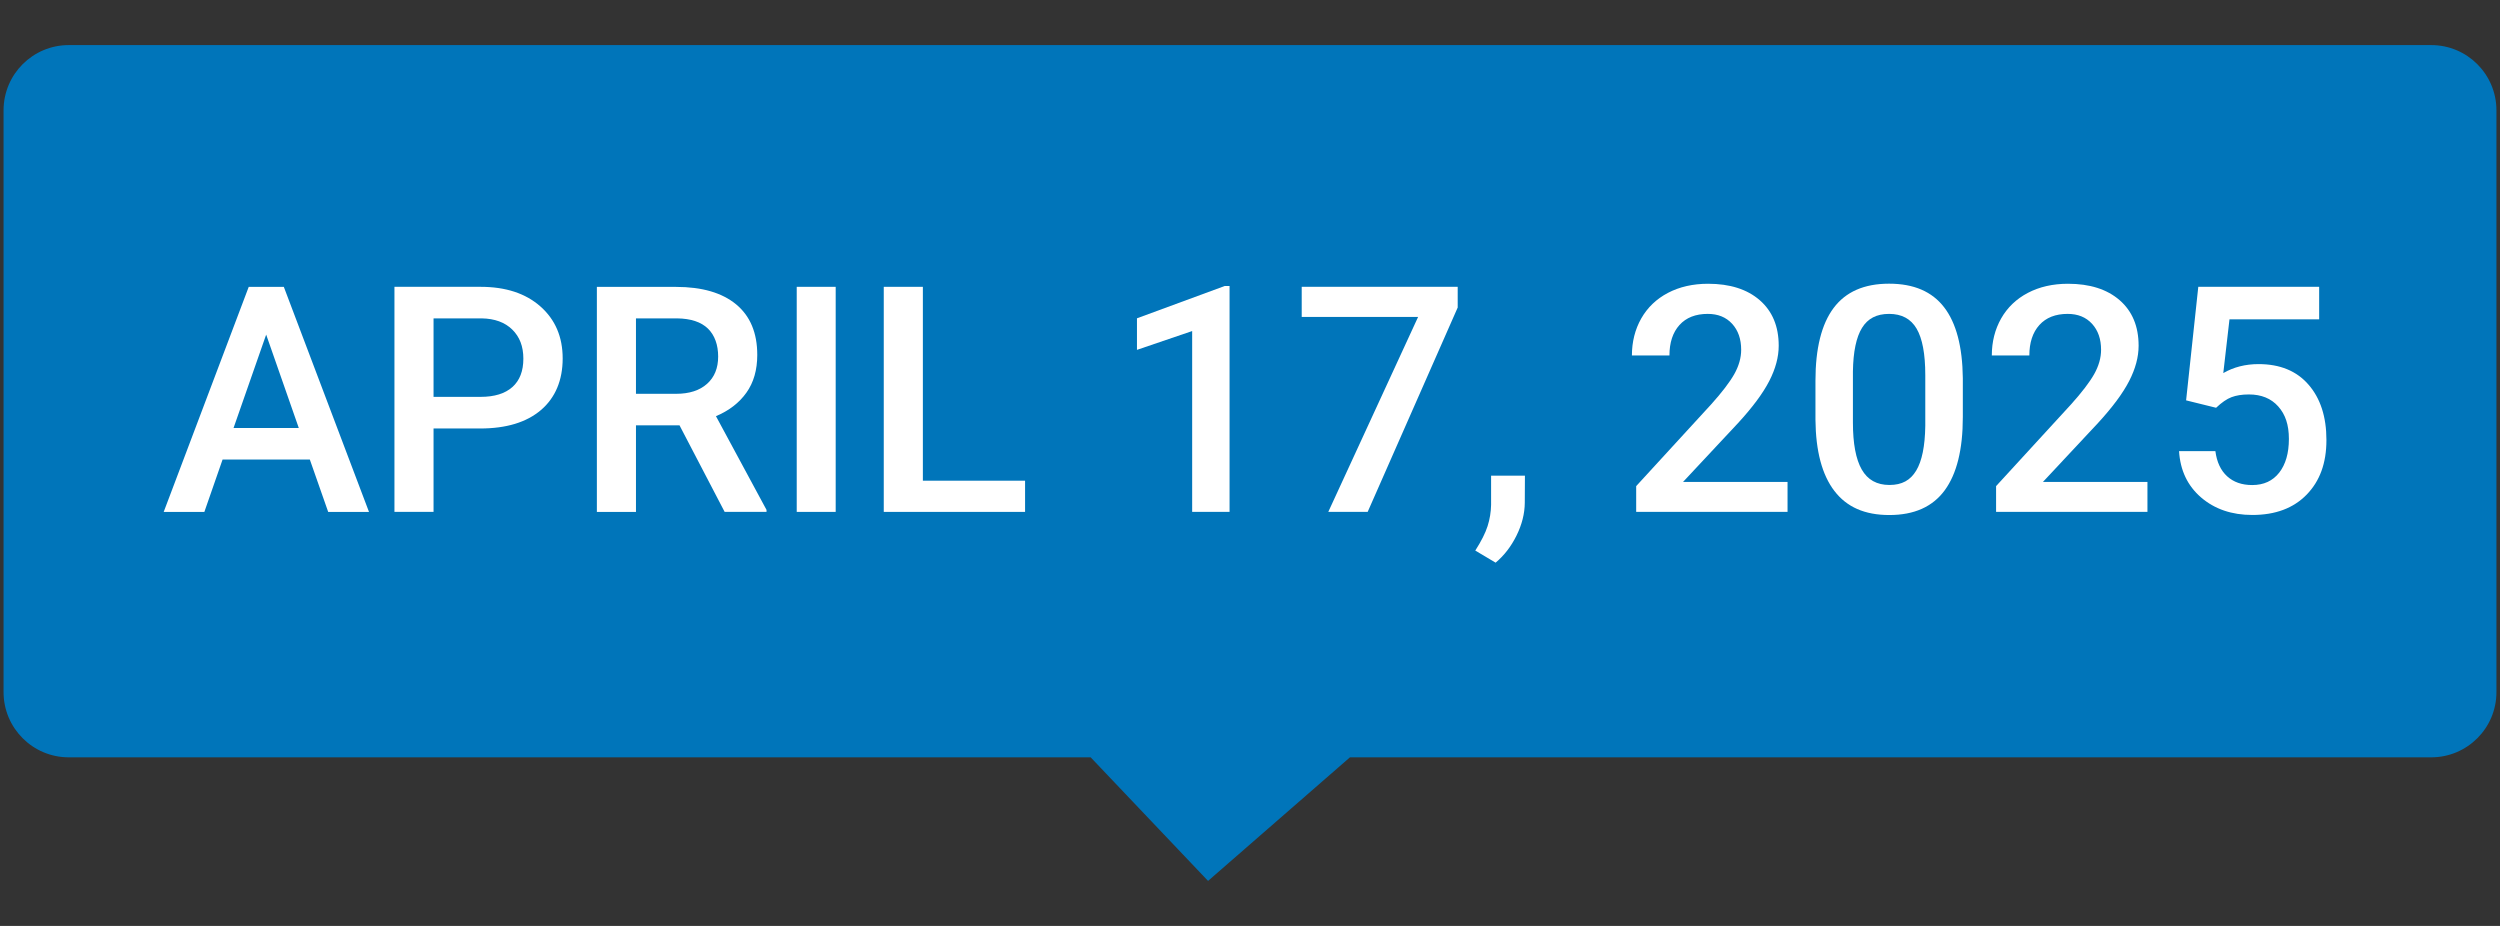
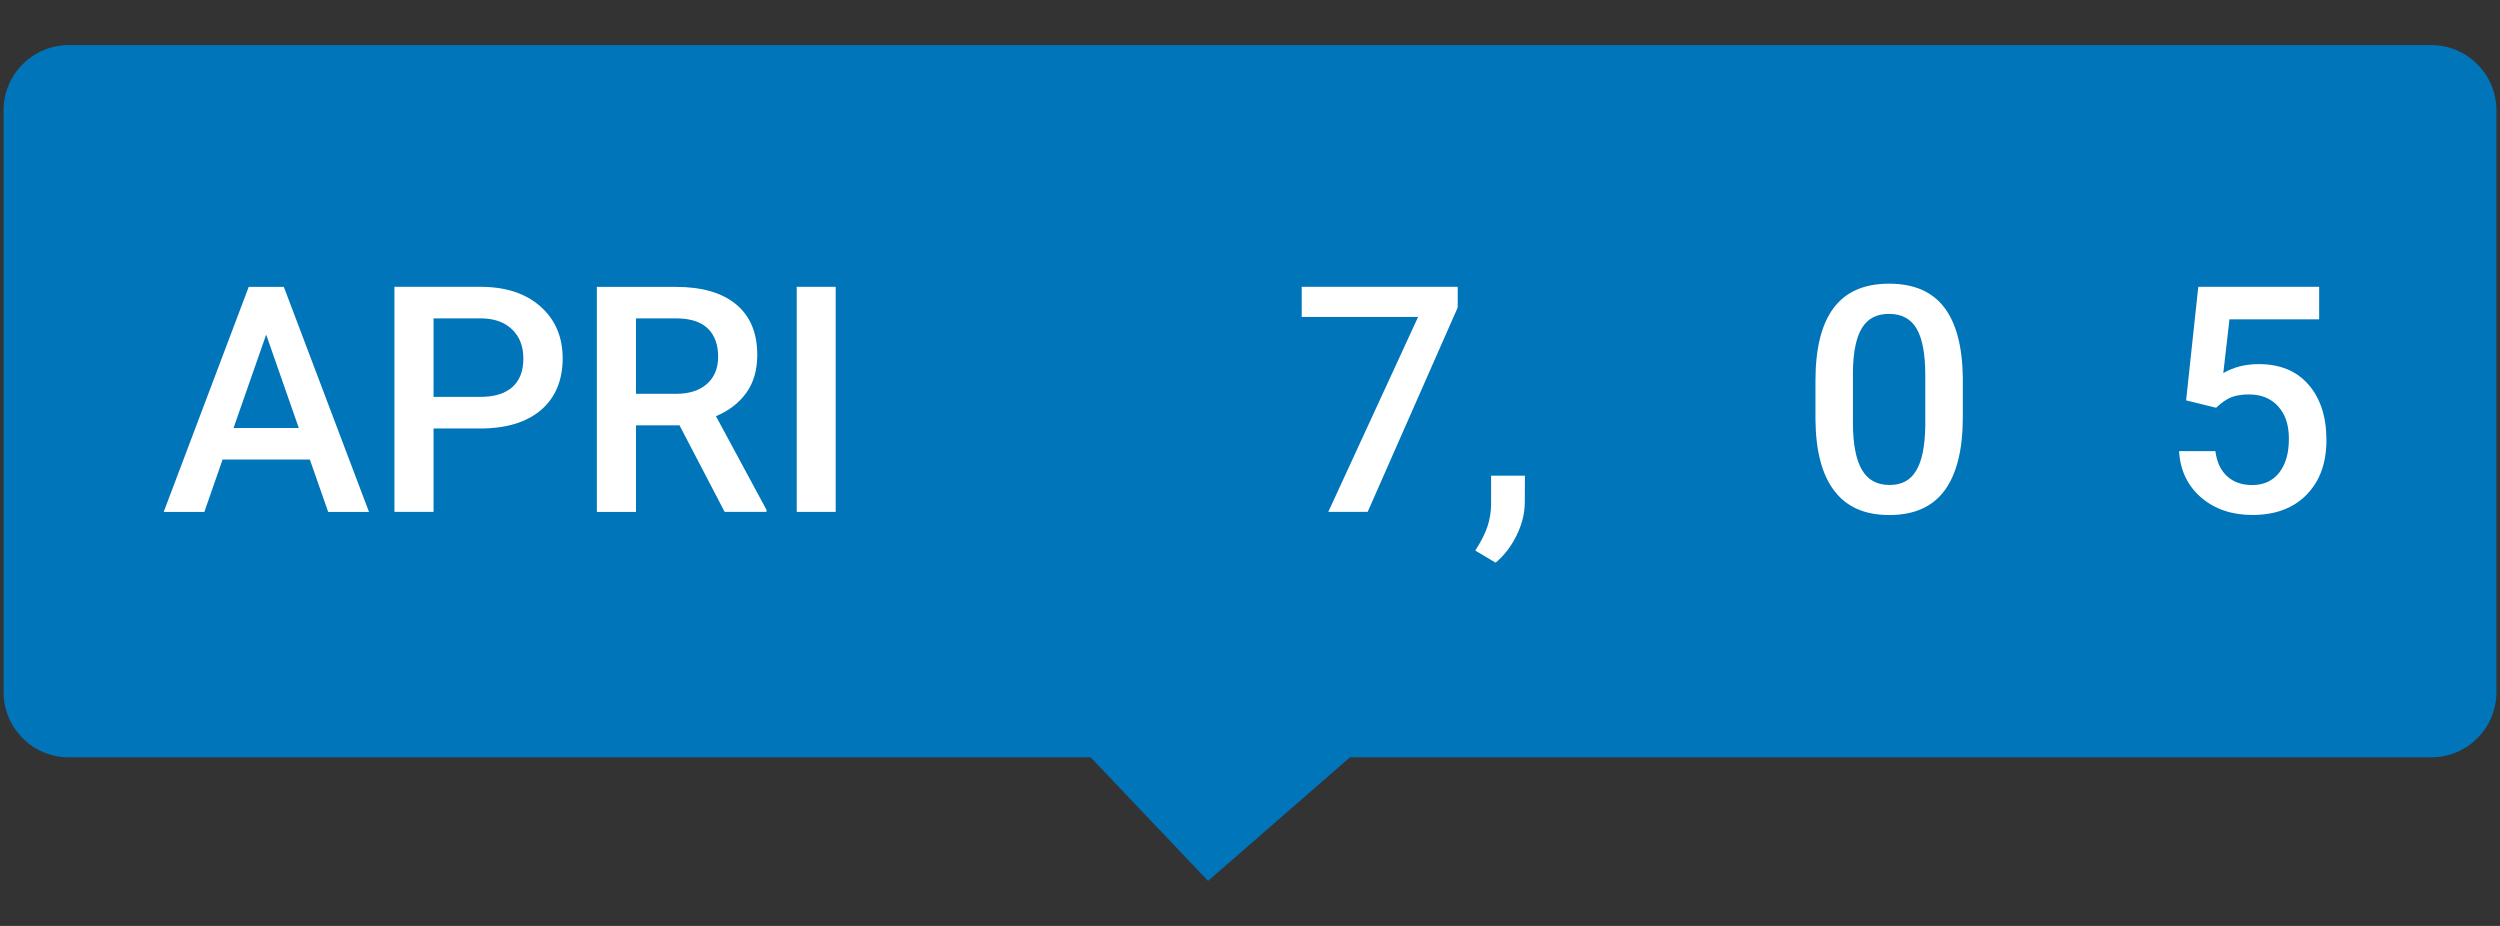
<svg xmlns="http://www.w3.org/2000/svg" id="Agenda" viewBox="0 0 351 130">
  <rect x="0" y="0" width="351" height="130" fill="#333333" stroke="none" />
  <defs>
    <style>.cls-1{fill:#0075ba;}.cls-2{fill:#fff;}</style>
  </defs>
  <path class="cls-1" d="M341.34,6.33H9.66C4.6,6.33.5,10.43.5,15.49v81.68c0,5.06,4.1,9.16,9.16,9.16h143.47l16.48,17.35,19.92-17.35h151.81c5.06,0,9.16-4.1,9.16-9.16V15.49c0-5.06-4.1-9.16-9.16-9.16Z" />
  <path class="cls-2" d="M43.49,64.52h-12.24l-2.56,7.36h-5.71l11.94-31.6h4.93l11.96,31.6h-5.73l-2.58-7.36ZM32.79,60.09h9.16l-4.58-13.11-4.58,13.11Z" />
  <path class="cls-2" d="M60.87,60.15v11.72h-5.49v-31.6h12.09c3.53,0,6.33.92,8.41,2.76,2.08,1.84,3.12,4.27,3.12,7.3s-1.02,5.51-3.05,7.24-4.88,2.59-8.54,2.59h-6.53ZM60.87,55.72h6.6c1.95,0,3.44-.46,4.47-1.38s1.54-2.25,1.54-3.98-.52-3.07-1.56-4.09c-1.04-1.02-2.47-1.54-4.3-1.57h-6.75v11.03Z" />
  <path class="cls-2" d="M95.41,59.72h-6.12v12.16h-5.49v-31.6h11.11c3.65,0,6.46.82,8.44,2.45,1.98,1.64,2.97,4,2.97,7.1,0,2.11-.51,3.89-1.53,5.31-1.02,1.43-2.44,2.52-4.27,3.29l7.1,13.16v.28h-5.88l-6.34-12.16ZM89.29,55.29h5.64c1.85,0,3.3-.47,4.34-1.4s1.56-2.21,1.56-3.83-.48-3-1.44-3.93c-.96-.93-2.4-1.4-4.31-1.43h-5.79v10.59Z" />
  <path class="cls-2" d="M117.33,71.87h-5.47v-31.6h5.47v31.6Z" />
-   <path class="cls-2" d="M129.57,67.49h14.35v4.38h-19.84v-31.6h5.49v27.22Z" />
-   <path class="cls-2" d="M172.63,71.87h-5.25v-25.39l-7.75,2.64v-4.43l12.33-4.54h.67v31.71Z" />
  <path class="cls-2" d="M204.65,43.2l-12.63,28.67h-5.53l12.61-27.37h-16.34v-4.23h21.9v2.93Z" />
  <path class="cls-2" d="M209.97,78.99l-2.84-1.69c.84-1.32,1.42-2.46,1.73-3.44.31-.98.47-1.97.49-2.98v-4.1h4.75l-.02,3.8c-.01,1.53-.4,3.07-1.16,4.61s-1.74,2.81-2.94,3.81Z" />
-   <path class="cls-2" d="M250.97,71.87h-21.25v-3.62l10.53-11.48c1.52-1.69,2.6-3.11,3.24-4.24.64-1.14.97-2.28.97-3.42,0-1.5-.42-2.72-1.27-3.65s-1.99-1.39-3.42-1.39c-1.71,0-3.03.52-3.97,1.56-.94,1.04-1.41,2.47-1.41,4.28h-5.27c0-1.92.44-3.66,1.31-5.2.88-1.54,2.13-2.74,3.75-3.59s3.51-1.28,5.63-1.28c3.07,0,5.49.77,7.26,2.31,1.77,1.54,2.66,3.67,2.66,6.39,0,1.58-.44,3.23-1.33,4.96-.89,1.73-2.35,3.69-4.37,5.89l-7.73,8.27h14.67v4.21Z" />
  <path class="cls-2" d="M275.58,58.57c0,4.54-.85,7.97-2.55,10.28s-4.29,3.46-7.76,3.46-5.99-1.12-7.72-3.38c-1.73-2.25-2.62-5.58-2.66-10v-5.47c0-4.54.85-7.95,2.55-10.22,1.7-2.27,4.29-3.41,7.78-3.41s6.04,1.11,7.74,3.32c1.7,2.21,2.57,5.53,2.62,9.94v5.47ZM270.31,52.66c0-2.97-.41-5.14-1.22-6.52-.81-1.38-2.1-2.07-3.86-2.07s-2.99.65-3.8,1.96c-.81,1.31-1.24,3.35-1.28,6.13v7.16c0,2.95.41,5.15,1.24,6.6.83,1.45,2.12,2.17,3.89,2.17s2.94-.67,3.75-2.01c.81-1.34,1.24-3.43,1.28-6.28v-7.14Z" />
-   <path class="cls-2" d="M301.5,71.87h-21.25v-3.62l10.53-11.48c1.52-1.69,2.6-3.11,3.24-4.24.64-1.14.97-2.28.97-3.42,0-1.5-.42-2.72-1.27-3.65s-1.99-1.39-3.42-1.39c-1.71,0-3.03.52-3.97,1.56-.94,1.04-1.41,2.47-1.41,4.28h-5.27c0-1.92.44-3.66,1.31-5.2.88-1.54,2.13-2.74,3.75-3.59s3.51-1.28,5.63-1.28c3.07,0,5.49.77,7.26,2.31,1.77,1.54,2.66,3.67,2.66,6.39,0,1.58-.44,3.23-1.33,4.96-.89,1.73-2.35,3.69-4.37,5.89l-7.73,8.27h14.67v4.21Z" />
  <path class="cls-2" d="M306.93,56.2l1.71-15.93h16.97v4.56h-12.59l-.87,7.55c1.46-.84,3.11-1.26,4.95-1.26,3.01,0,5.35.96,7.02,2.89,1.67,1.92,2.51,4.51,2.51,7.77s-.93,5.77-2.78,7.67c-1.85,1.9-4.39,2.85-7.62,2.85-2.89,0-5.29-.82-7.2-2.46-1.9-1.64-2.93-3.81-3.09-6.5h5.1c.2,1.53.75,2.71,1.65,3.53.9.82,2.07,1.23,3.52,1.23,1.62,0,2.88-.58,3.79-1.74.9-1.16,1.36-2.73,1.36-4.73s-.5-3.45-1.5-4.57c-1-1.12-2.37-1.68-4.12-1.68-.96,0-1.77.13-2.43.38-.67.25-1.39.75-2.17,1.49l-4.21-1.04Z" />
</svg>